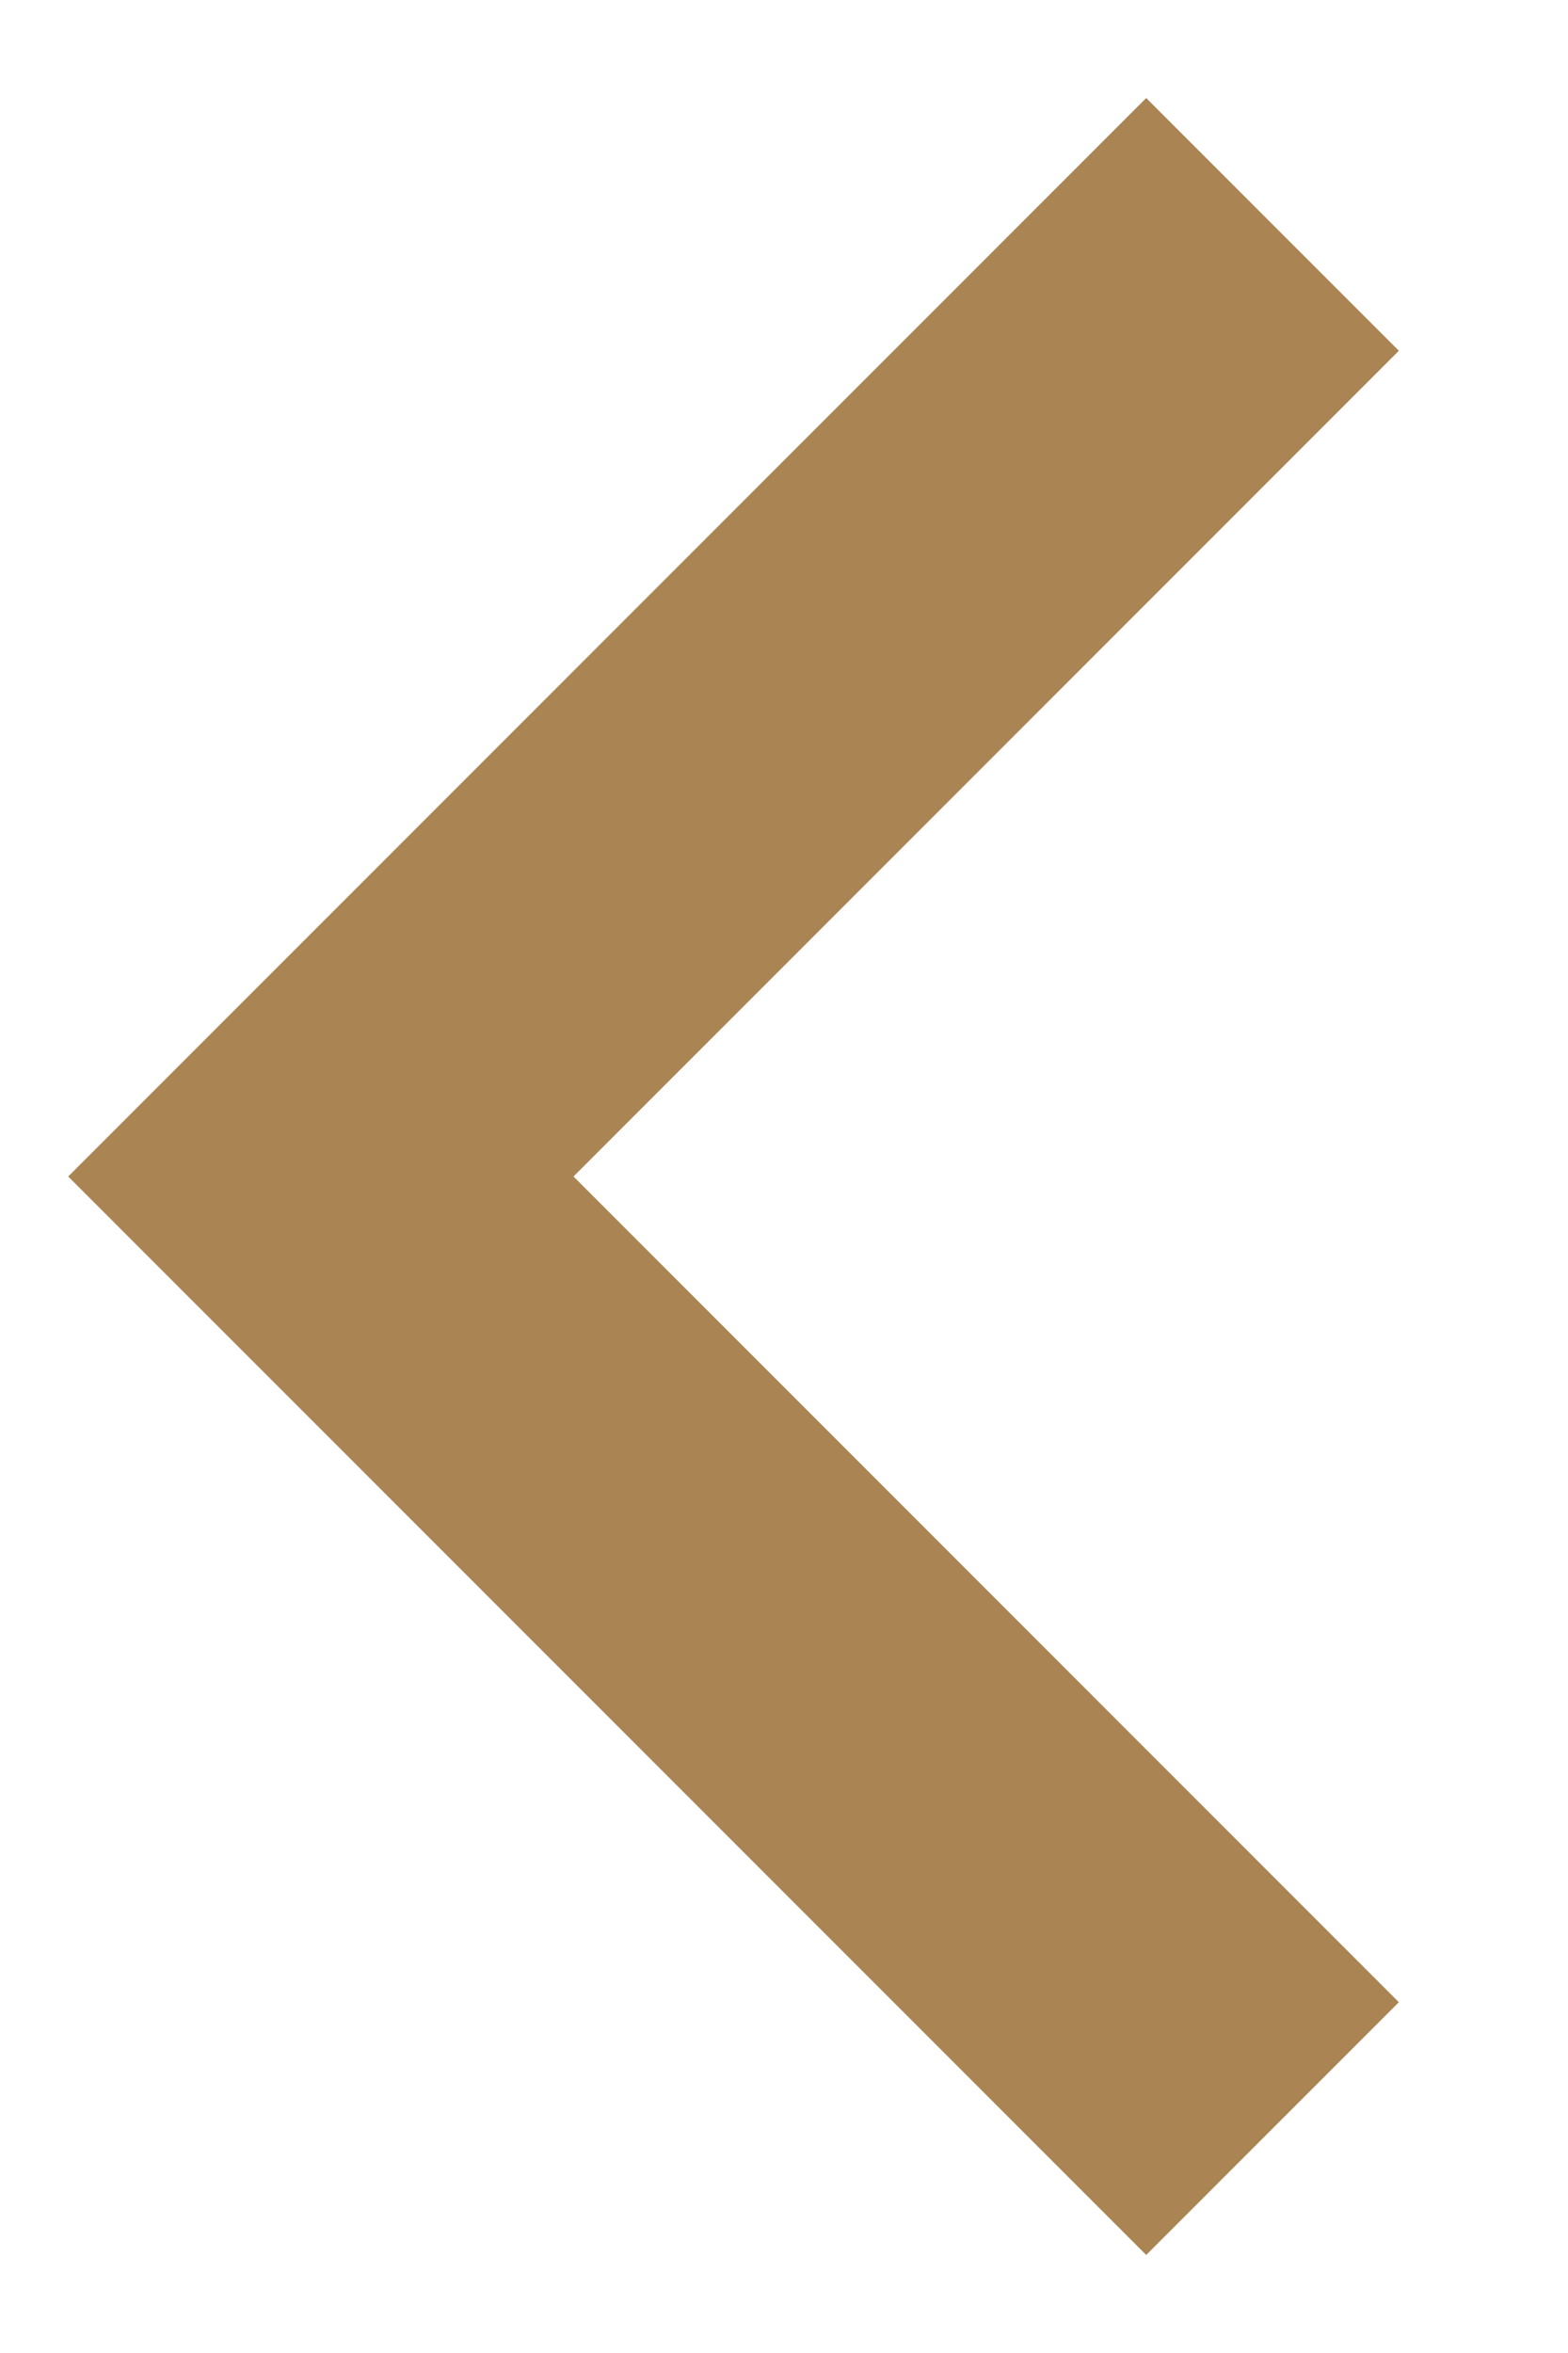
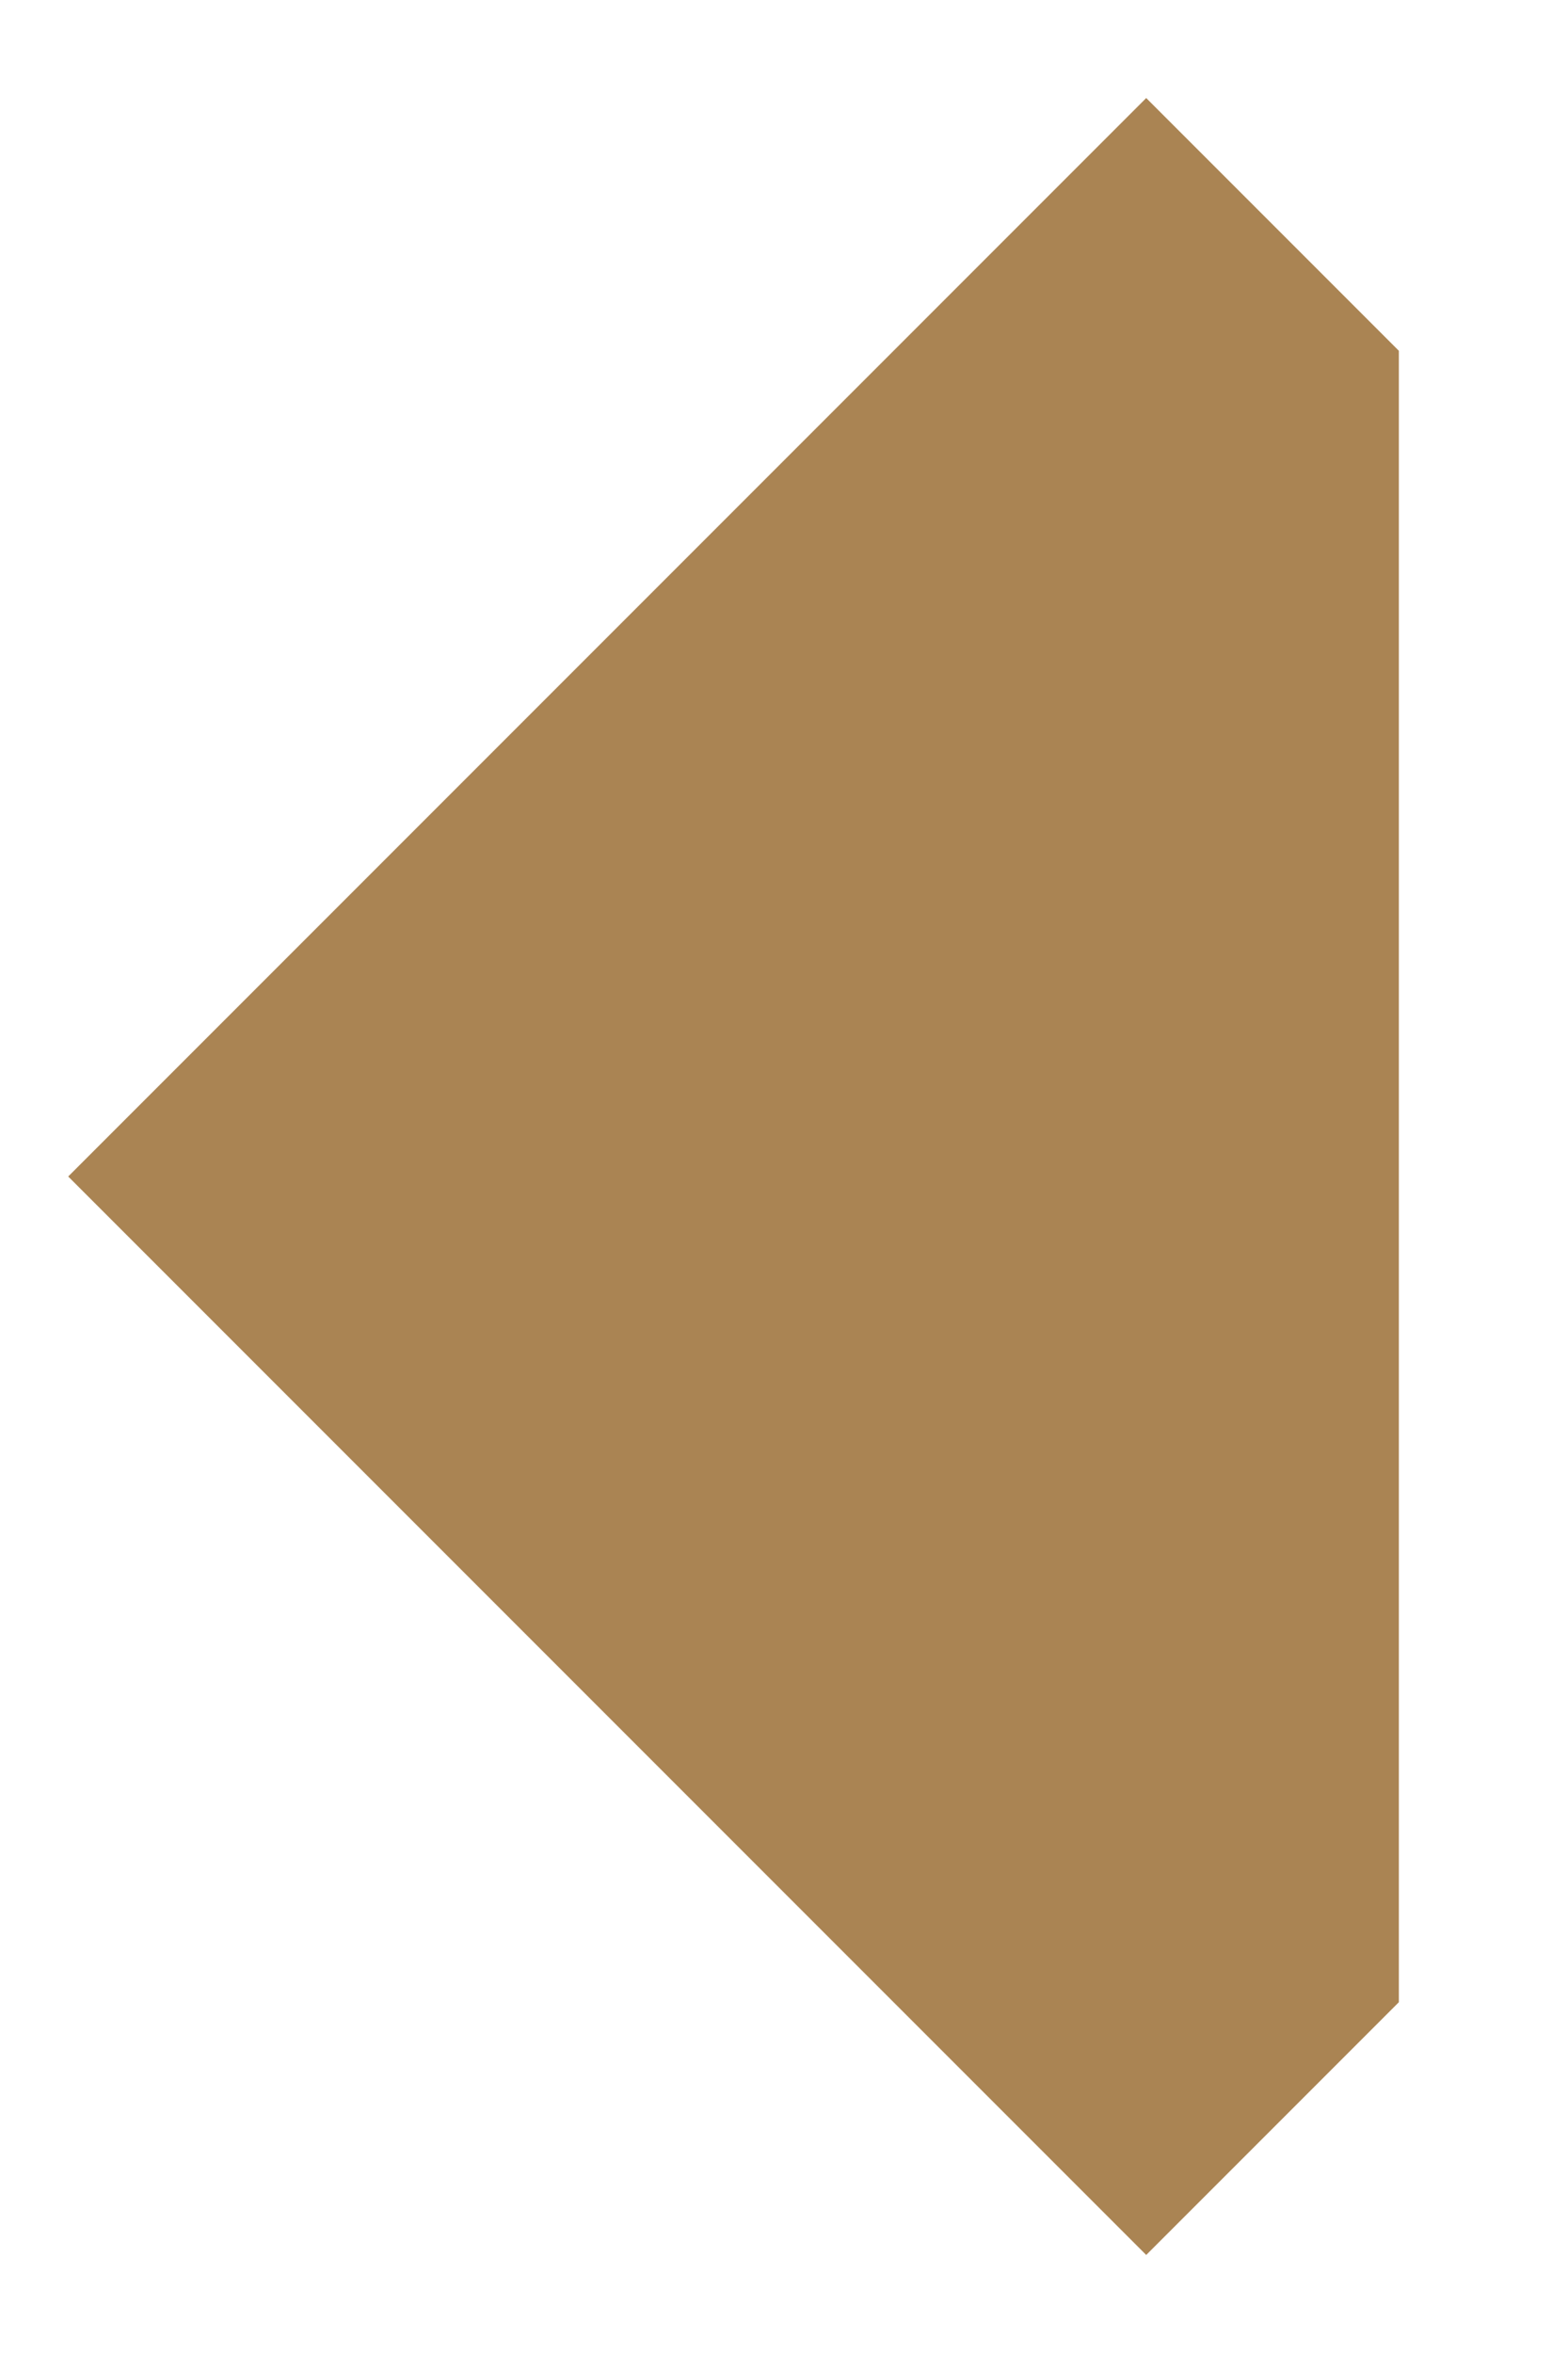
<svg xmlns="http://www.w3.org/2000/svg" width="8" height="12" viewBox="0 0 8 12" fill="none">
-   <path d="M5.848 0.5L0.348 6L5.848 11.5L7.137 10.211L2.926 6L7.137 1.789L5.848 0.5Z" fill="#AA8453" />
+   <path d="M5.848 0.5L0.348 6L5.848 11.5L7.137 10.211L7.137 1.789L5.848 0.5Z" fill="#AA8453" />
</svg>